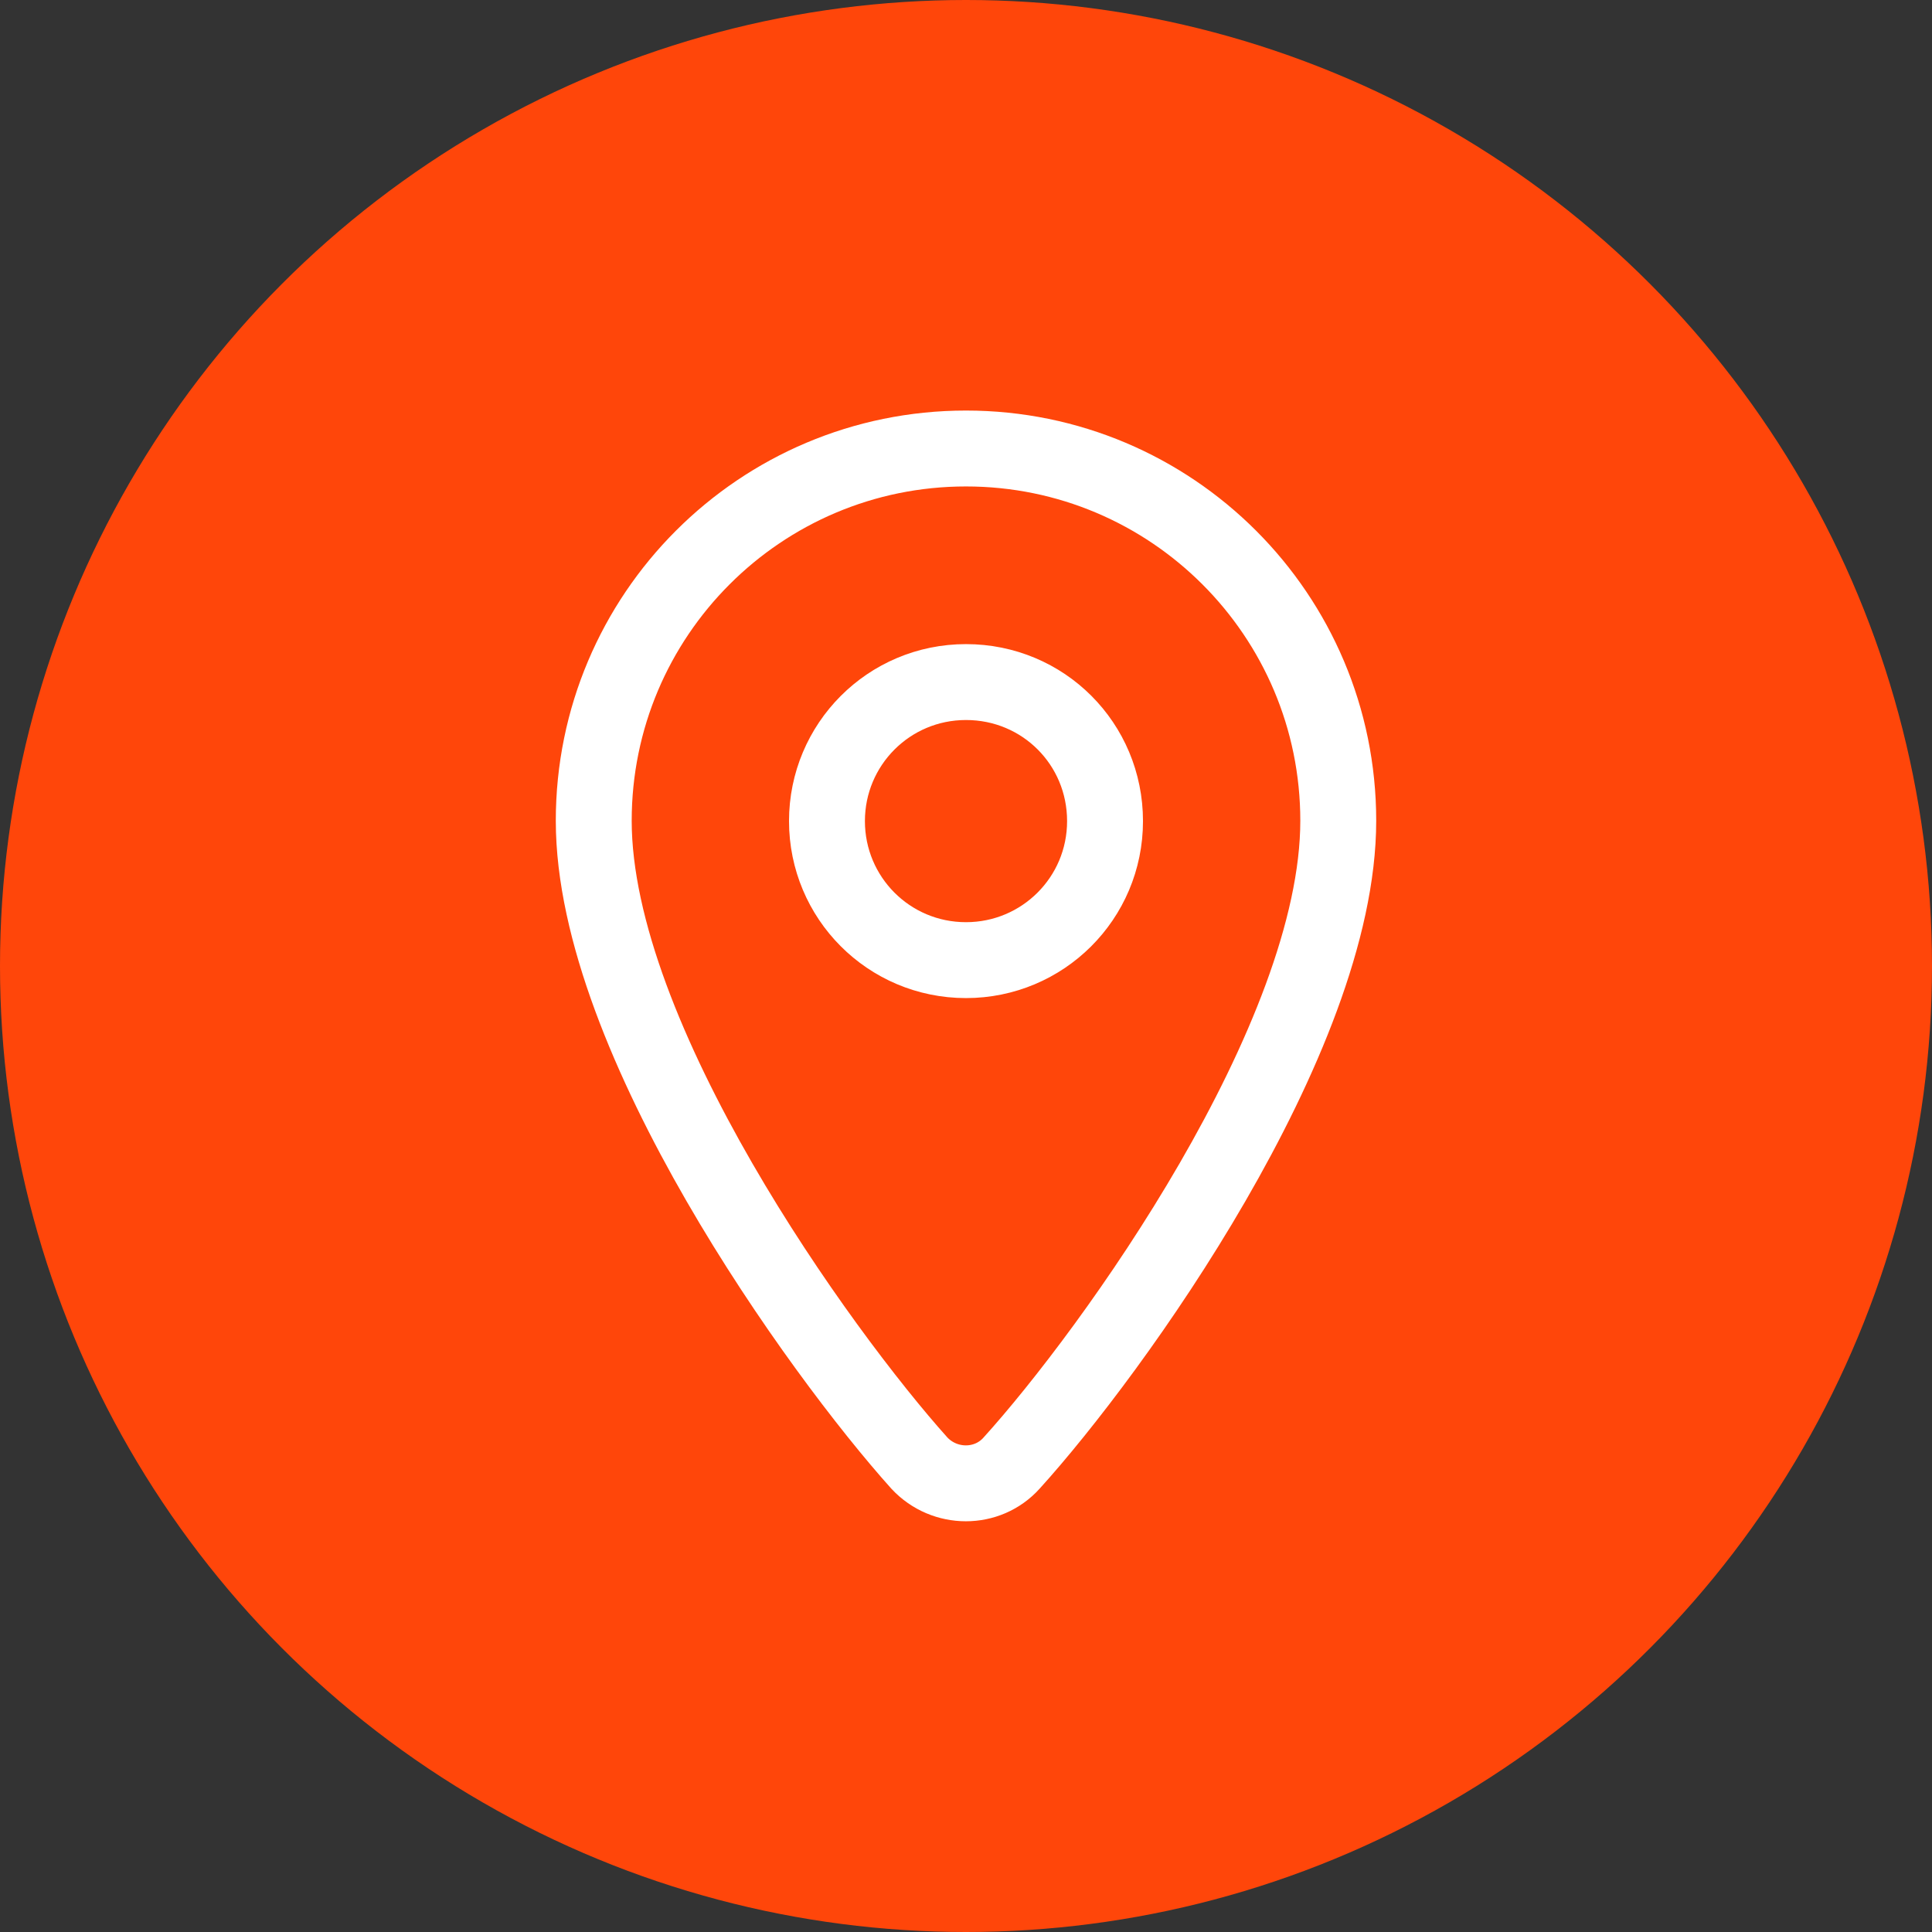
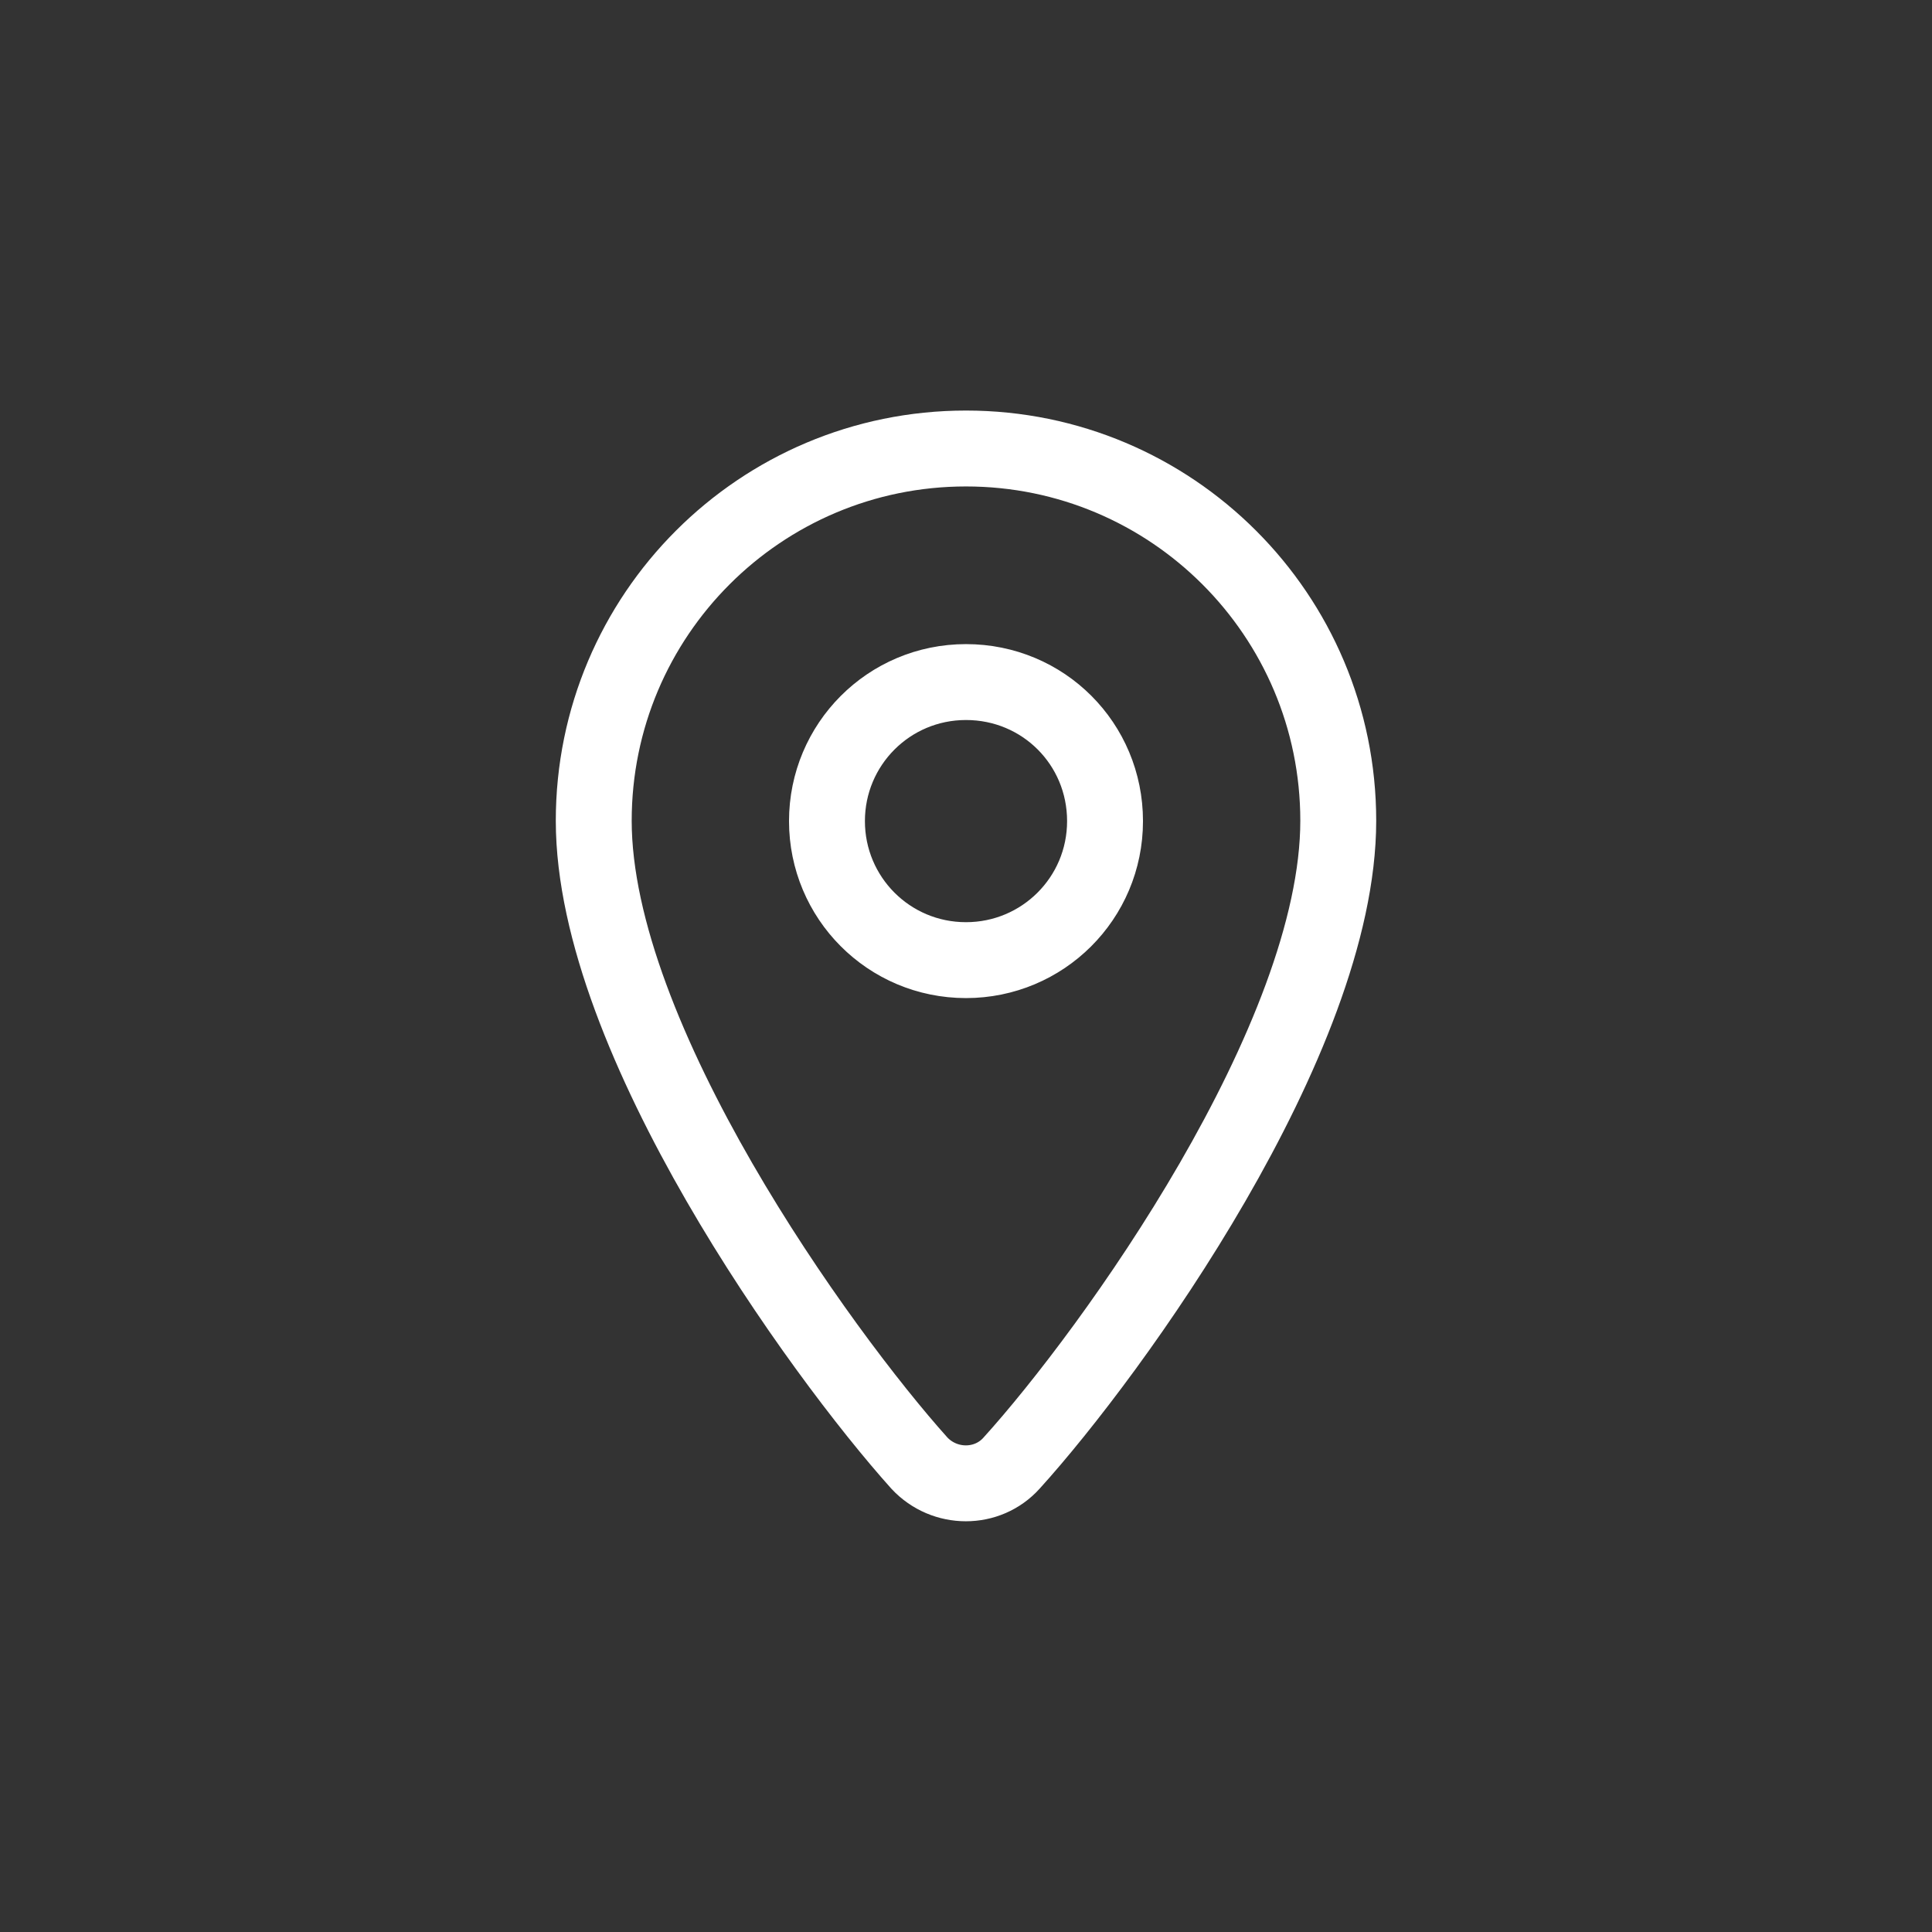
<svg xmlns="http://www.w3.org/2000/svg" id="Camada_1" data-name="Camada 1" viewBox="0 0 56 56">
  <rect x="0" y="0" width="56" height="56" fill="#333333" stroke="none" />
  <defs>
    <style>      .cls-1 {        fill: #ff460a;      }      .cls-2 {        fill: none;        stroke: #fff;        stroke-linecap: round;        stroke-miterlimit: 10;        stroke-width: 2.2px;      }    </style>
  </defs>
-   <circle class="cls-1" cx="28" cy="28" r="28" />
-   <path class="cls-2" d="M28,13c-5.96,0-10.79,4.83-10.79,10.79,0,6.31,6.56,15.41,9.44,18.62.73.78,1.97.78,2.67,0,2.91-3.21,9.47-12.3,9.47-18.62,0-5.96-4.83-10.79-10.79-10.79ZM28,27.83c-2.24,0-4.03-1.81-4.03-4.03s1.79-4.03,4.03-4.03,4.03,1.79,4.03,4.03-1.81,4.03-4.03,4.03Z" />
+   <path class="cls-2" d="M28,13c-5.96,0-10.79,4.83-10.79,10.79,0,6.31,6.56,15.41,9.44,18.62.73.78,1.97.78,2.67,0,2.91-3.21,9.47-12.3,9.47-18.62,0-5.96-4.83-10.79-10.79-10.79ZM28,27.83c-2.24,0-4.03-1.81-4.03-4.03s1.79-4.03,4.03-4.03,4.03,1.79,4.03,4.03-1.81,4.03-4.03,4.03" />
</svg>